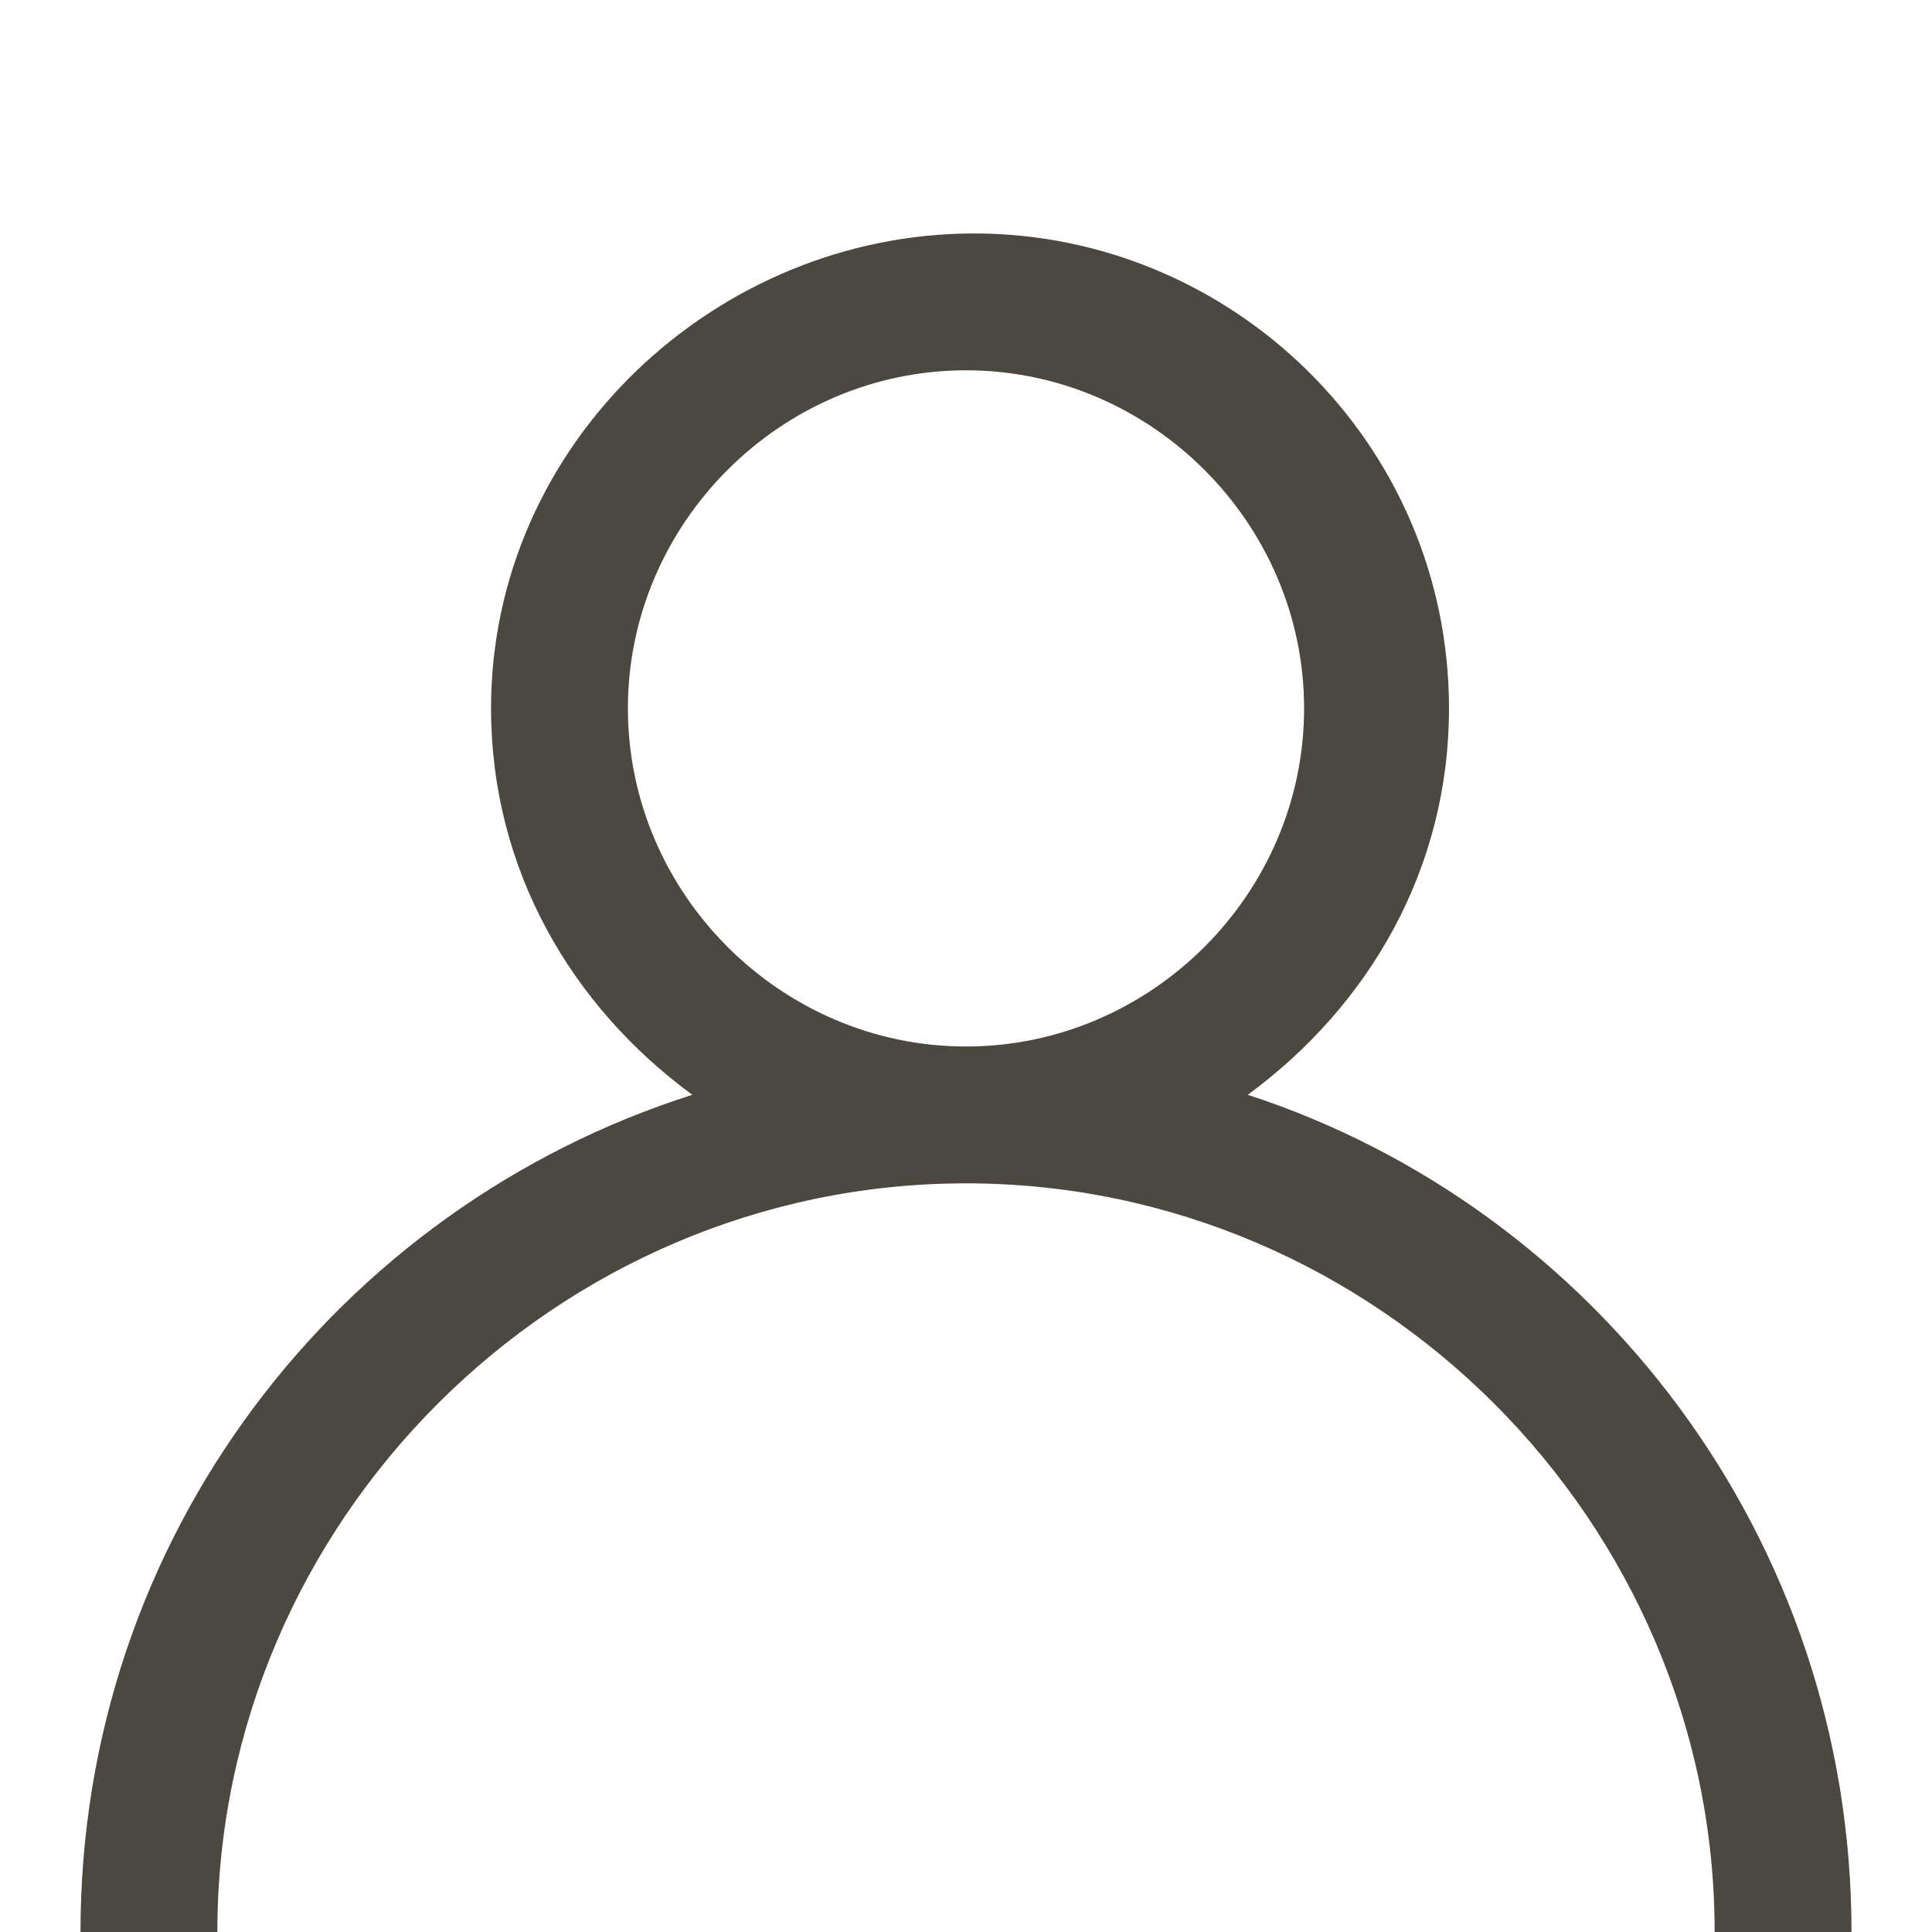
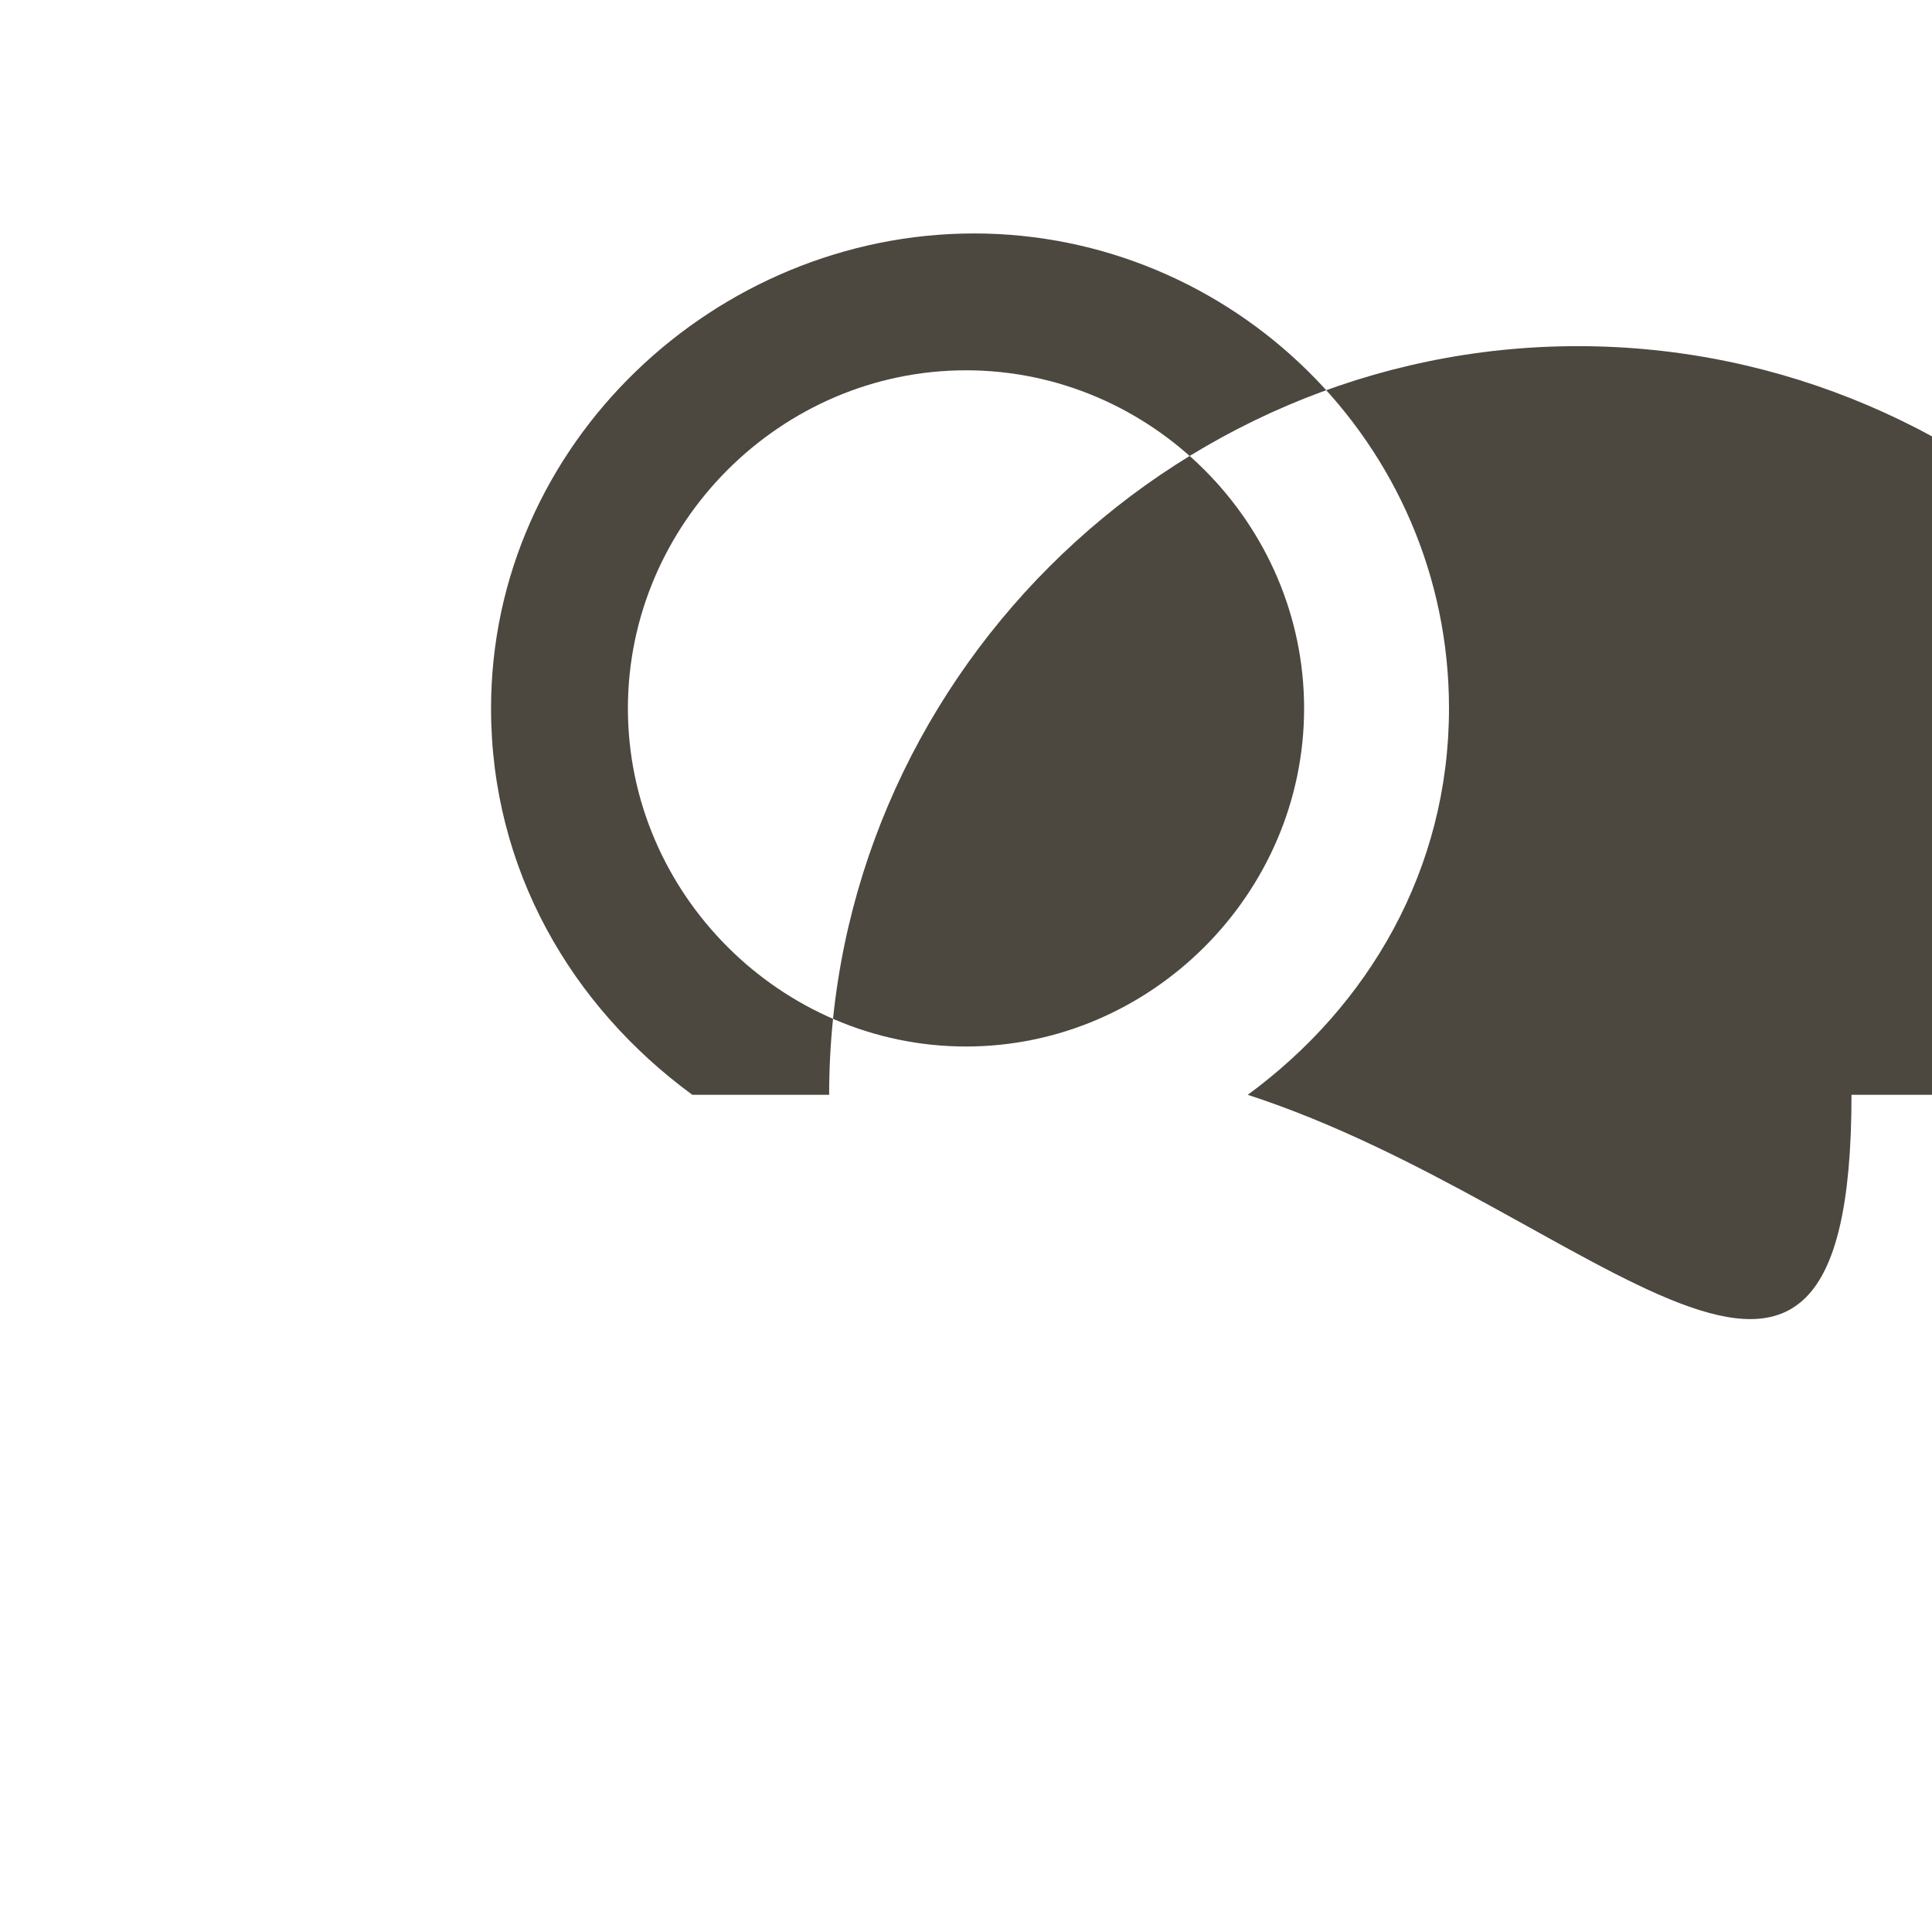
<svg xmlns="http://www.w3.org/2000/svg" version="1.1" id="Ebene_1" x="0px" y="0px" viewBox="0 0 24 24" style="enable-background:new 0 0 24 24;" xml:space="preserve">
  <style type="text/css">
	.st0{fill:#4C473F;}
</style>
-   <path class="st0" d="M15.5,13.6c1.5-1.1,2.5-2.8,2.5-4.8c0-3.3-2.7-5.9-5.9-5.9S6.1,5.5,6.1,8.8c0,2,1,3.7,2.5,4.8  C4.2,15,1,19.1,1,24h1.7c0-5.1,4.2-9.3,9.3-9.3c0,0,0,0,0,0s0,0,0,0c5.1,0,9.3,4.2,9.3,9.3H23C23,19.1,19.8,15,15.5,13.6z M7.8,8.8  c0-2.3,1.9-4.2,4.2-4.2s4.2,1.9,4.2,4.2c0,2.3-1.9,4.2-4.2,4.2c0,0,0,0,0,0s0,0,0,0C9.7,13,7.8,11.1,7.8,8.8z" />
+   <path class="st0" d="M15.5,13.6c1.5-1.1,2.5-2.8,2.5-4.8c0-3.3-2.7-5.9-5.9-5.9S6.1,5.5,6.1,8.8c0,2,1,3.7,2.5,4.8  h1.7c0-5.1,4.2-9.3,9.3-9.3c0,0,0,0,0,0s0,0,0,0c5.1,0,9.3,4.2,9.3,9.3H23C23,19.1,19.8,15,15.5,13.6z M7.8,8.8  c0-2.3,1.9-4.2,4.2-4.2s4.2,1.9,4.2,4.2c0,2.3-1.9,4.2-4.2,4.2c0,0,0,0,0,0s0,0,0,0C9.7,13,7.8,11.1,7.8,8.8z" />
</svg>